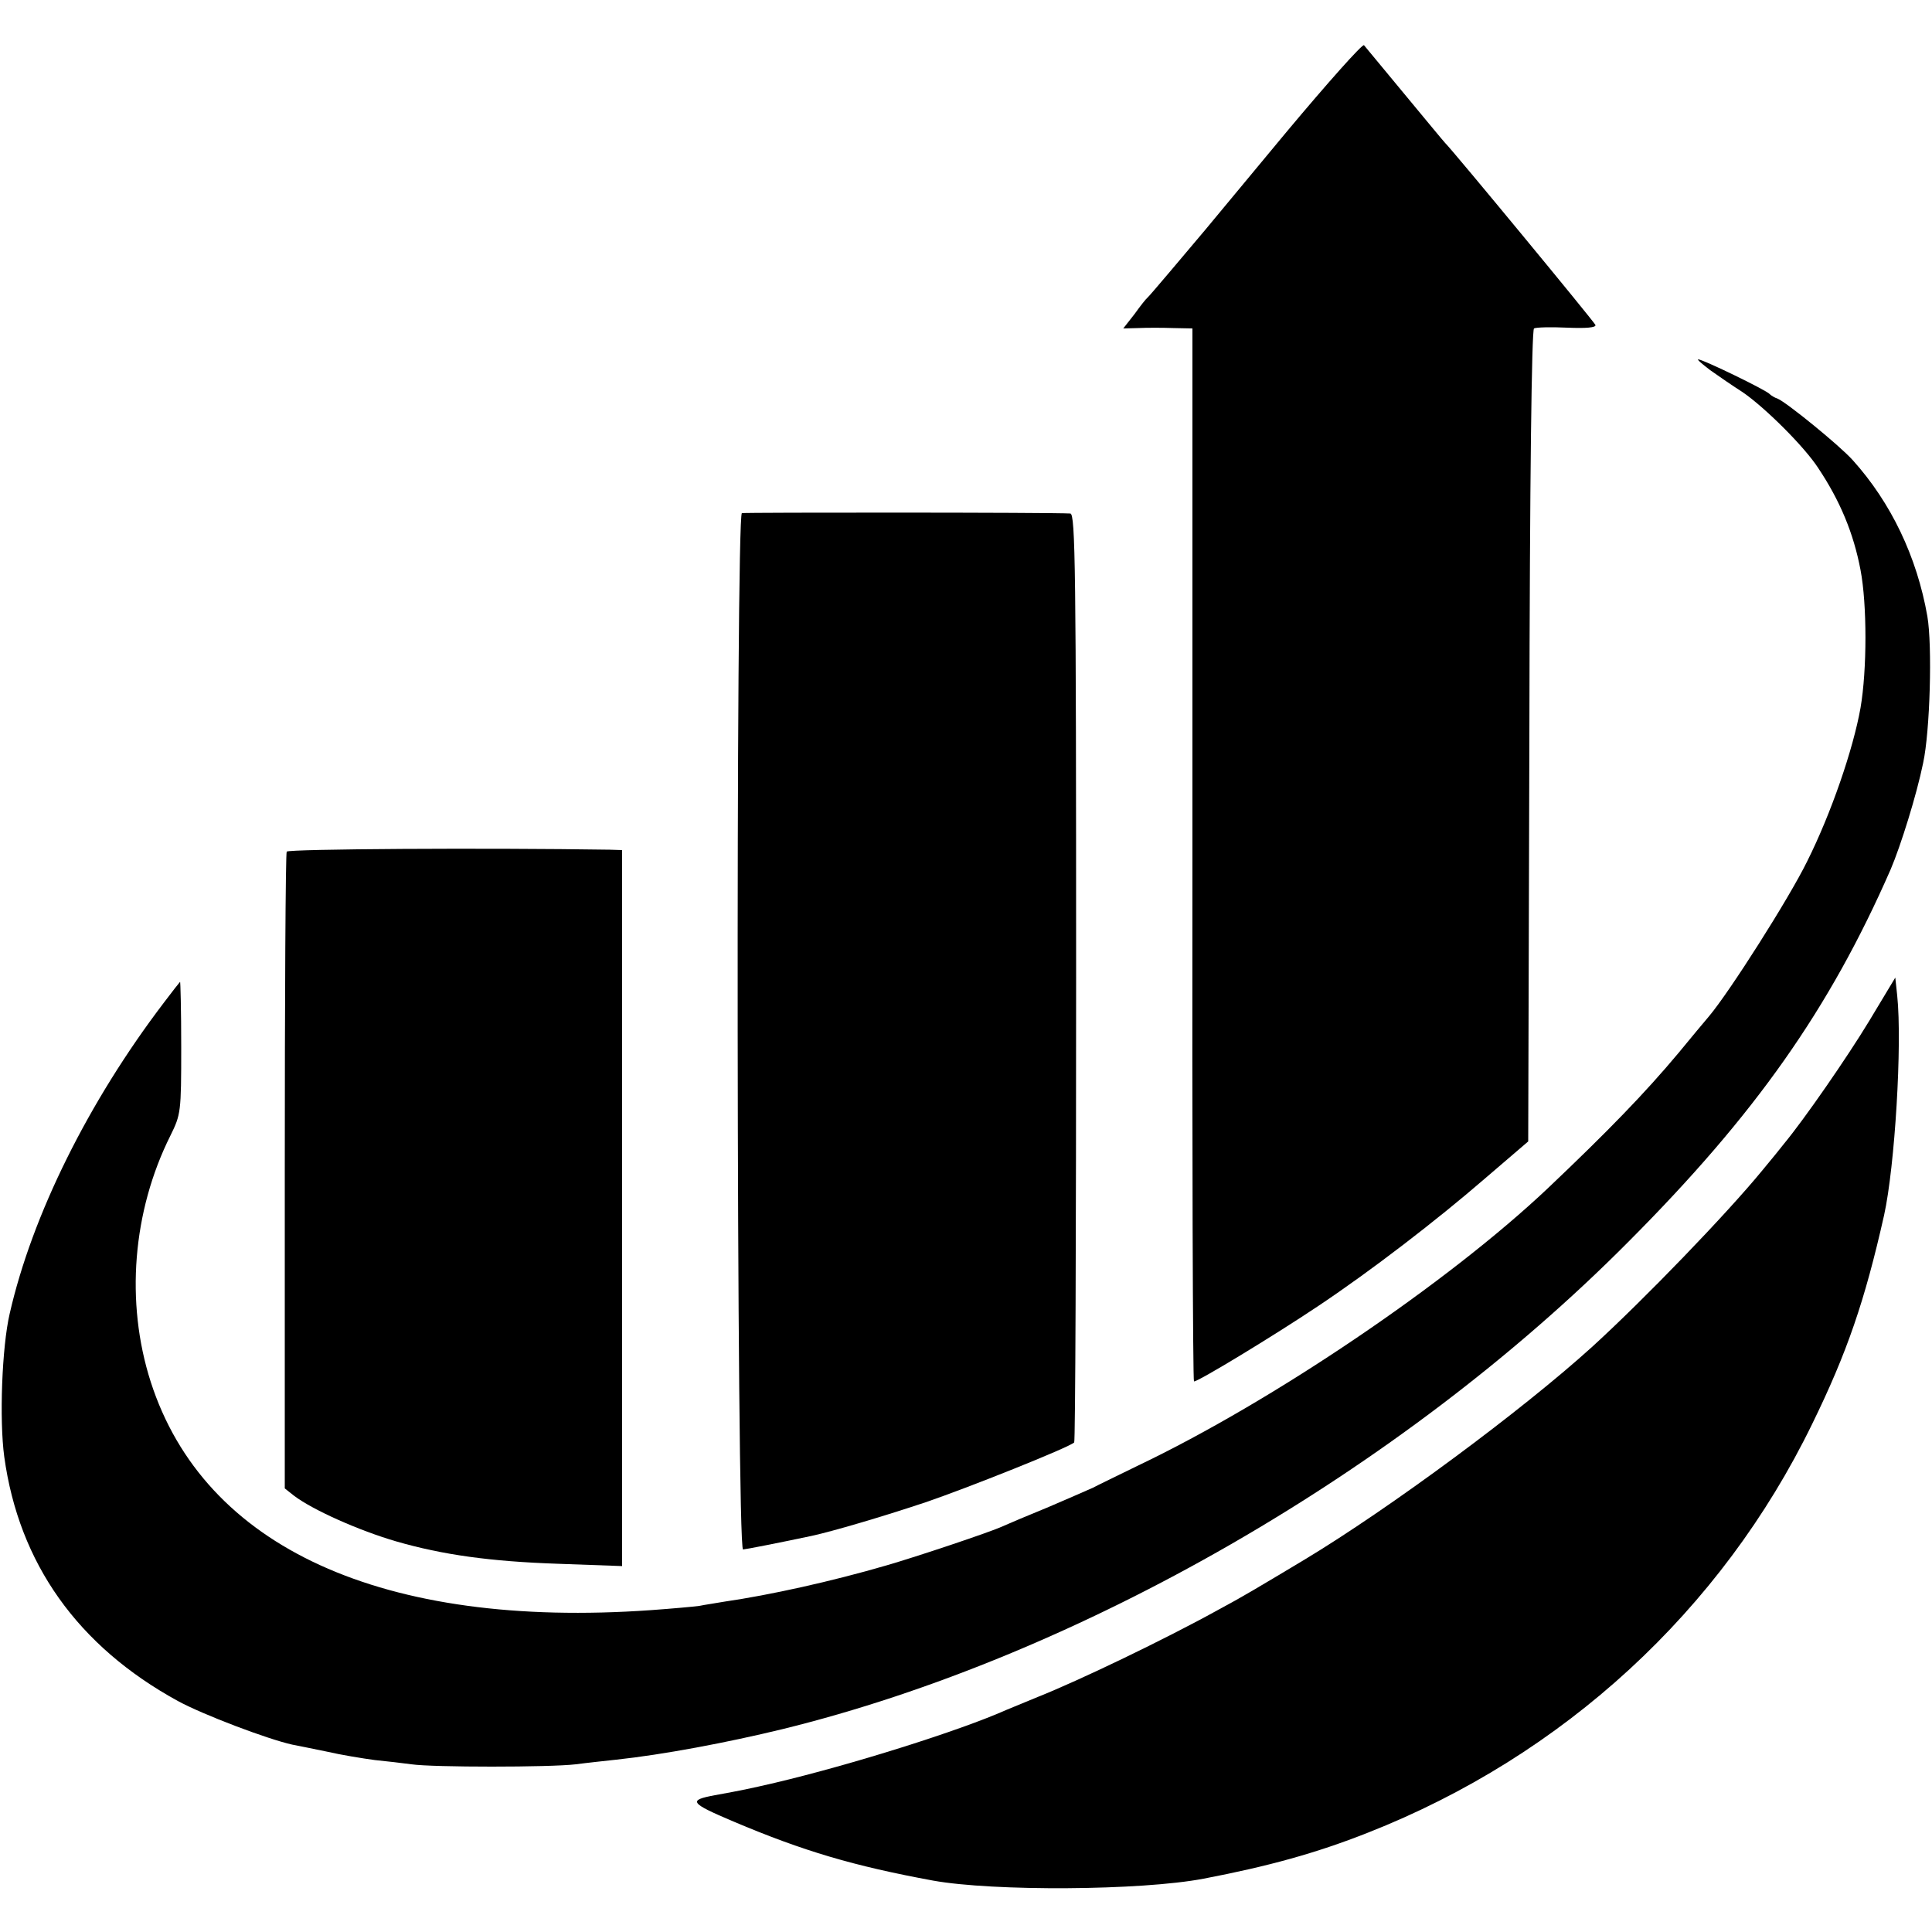
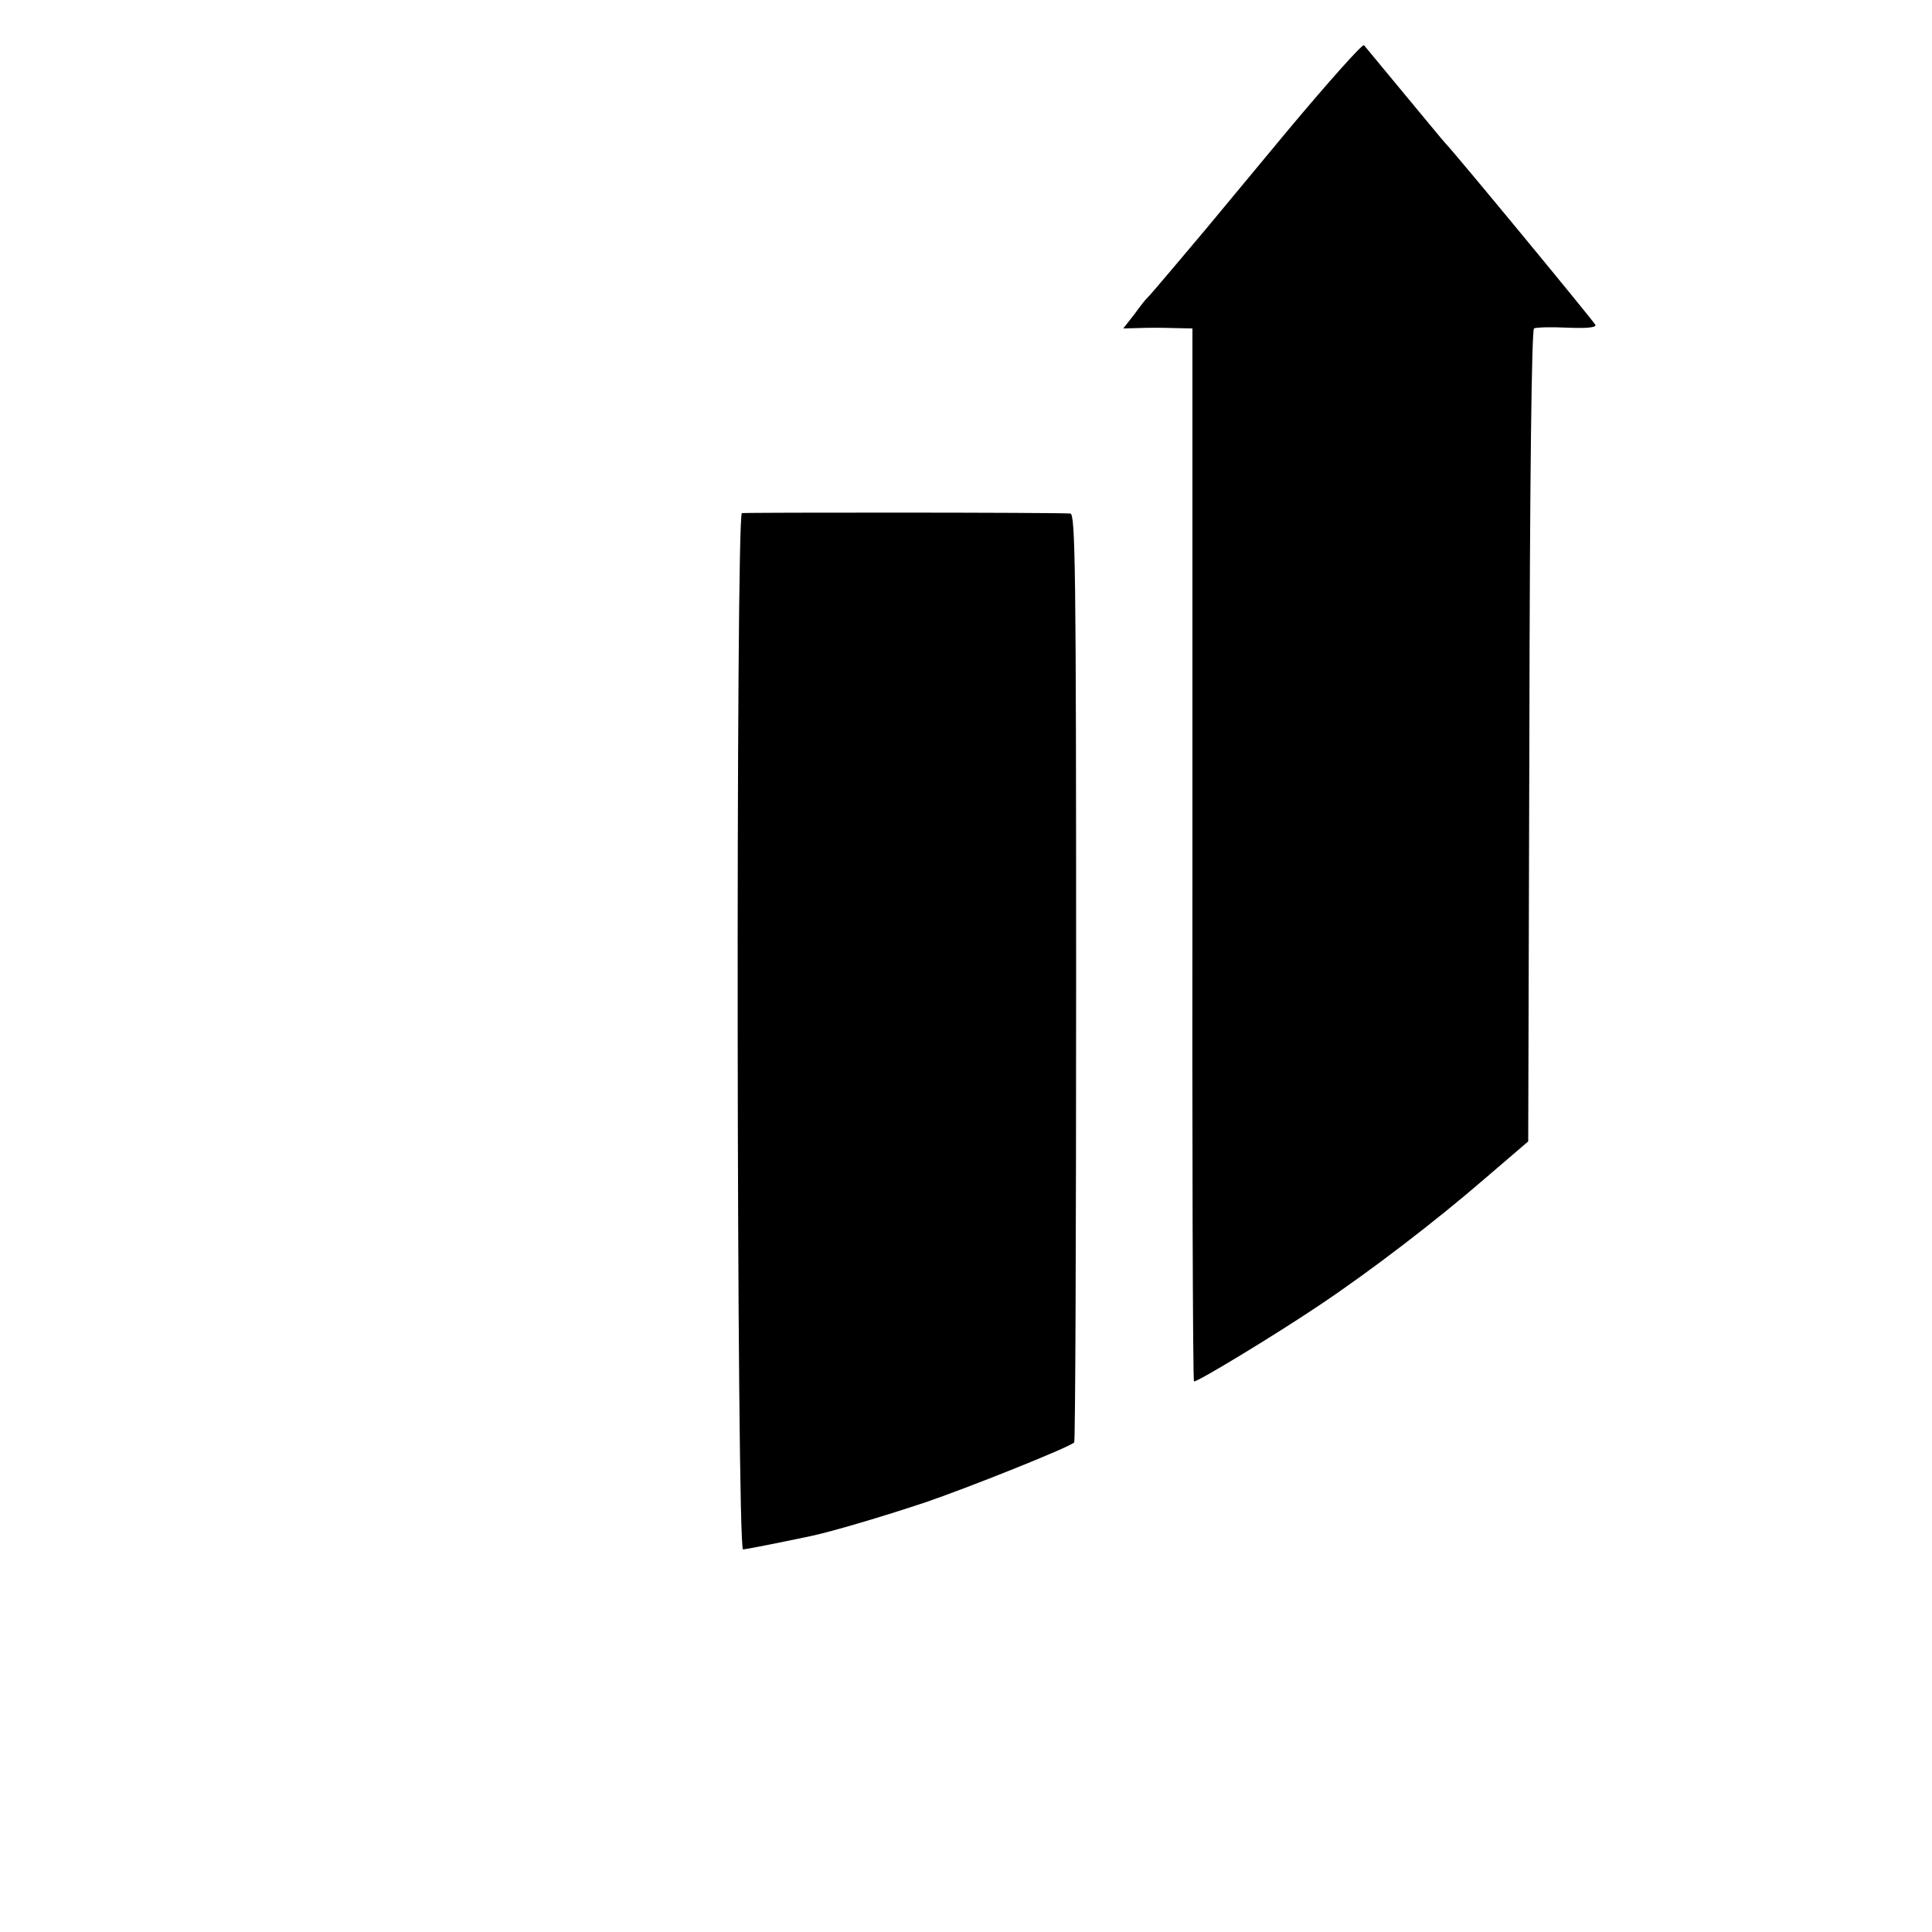
<svg xmlns="http://www.w3.org/2000/svg" version="1.0" width="500pt" height="500pt" viewBox="0 0 500 500" preserveAspectRatio="xMidYMid meet">
  <g transform="translate(0,500) scale(0.1,-0.1)" fill="#000000" stroke="none">
    <path d="M3329 4658 c-106 -128 -201 -242 -210 -253 -48 -57 -144 -171 -149 -175 -4 -3 -19 -22 -34 -43 l-29 -37 39 1 c22 1 62 1 90 0 l50 -1 0 -1361 c-1 -748 1 -1362 4 -1364 7 -3 205 117 323 196 136 91 304 220 430 329 l112 96 3 1049 c1 670 6 1051 12 1055 5 3 44 4 86 2 48 -2 75 0 73 7 -3 8 -371 454 -389 471 -4 4 -41 49 -210 253 -4 4 -94 -97 -201 -225z" />
-     <path d="M4426 4042 c21 -15 59 -41 84 -57 57 -39 160 -141 196 -197 56 -84 91 -168 109 -263 17 -89 17 -258 0 -357 -19 -107 -76 -273 -138 -397 -47 -96 -201 -338 -254 -401 -12 -14 -47 -56 -79 -95 -87 -104 -182 -202 -338 -350 -258 -244 -711 -551 -1061 -718 -55 -27 -107 -52 -116 -57 -9 -4 -61 -27 -115 -50 -54 -22 -108 -45 -119 -50 -32 -15 -224 -79 -300 -101 -144 -42 -303 -77 -420 -94 -22 -4 -51 -8 -65 -11 -14 -2 -70 -7 -125 -11 -695 -49 -1157 162 -1295 591 -66 206 -47 441 51 637 27 55 28 60 28 229 0 95 -2 171 -3 169 -2 -2 -21 -26 -42 -54 -195 -256 -341 -550 -399 -805 -20 -86 -27 -274 -14 -370 38 -276 190 -490 449 -632 66 -36 233 -99 296 -113 10 -2 51 -10 89 -18 39 -9 95 -18 125 -22 30 -3 73 -8 95 -11 55 -8 357 -8 425 0 30 4 78 9 105 12 121 13 286 44 430 79 766 188 1600 668 2189 1261 329 330 521 603 679 964 26 61 67 192 84 275 18 83 24 304 11 380 -27 154 -94 294 -193 404 -35 39 -172 150 -194 159 -9 3 -18 9 -21 12 -6 9 -173 90 -185 90 -4 0 10 -12 31 -28z" />
-     <path d="M1920 3672 c-16 -6 -14 -2682 3 -2682 10 1 82 15 177 35 55 12 181 49 295 87 106 36 372 142 385 155 3 2 5 544 5 1204 0 1059 -2 1199 -15 1200 -46 3 -842 3 -850 1z" />
-     <path d="M742 2796 c-3 -5 -5 -378 -5 -829 l0 -819 24 -19 c49 -37 168 -90 264 -118 121 -35 244 -52 418 -58 l167 -6 0 927 0 926 -32 1 c-321 5 -831 2 -836 -5z" />
-     <path d="M4837 2357 c-57 -94 -167 -253 -220 -317 -6 -8 -32 -40 -57 -70 -92 -112 -304 -332 -440 -456 -181 -164 -521 -416 -745 -551 -117 -70 -160 -96 -220 -128 -141 -78 -362 -184 -470 -227 -27 -11 -63 -26 -80 -33 -121 -54 -401 -142 -600 -189 -69 -16 -84 -19 -155 -32 -70 -13 -65 -20 48 -68 182 -77 311 -115 517 -153 156 -28 537 -26 700 5 167 32 291 66 425 119 506 199 915 575 1150 1058 90 184 136 318 186 540 28 127 47 443 34 568 l-5 47 -68 -113z" />
+     <path d="M1920 3672 c-16 -6 -14 -2682 3 -2682 10 1 82 15 177 35 55 12 181 49 295 87 106 36 372 142 385 155 3 2 5 544 5 1204 0 1059 -2 1199 -15 1200 -46 3 -842 3 -850 1" />
  </g>
</svg>